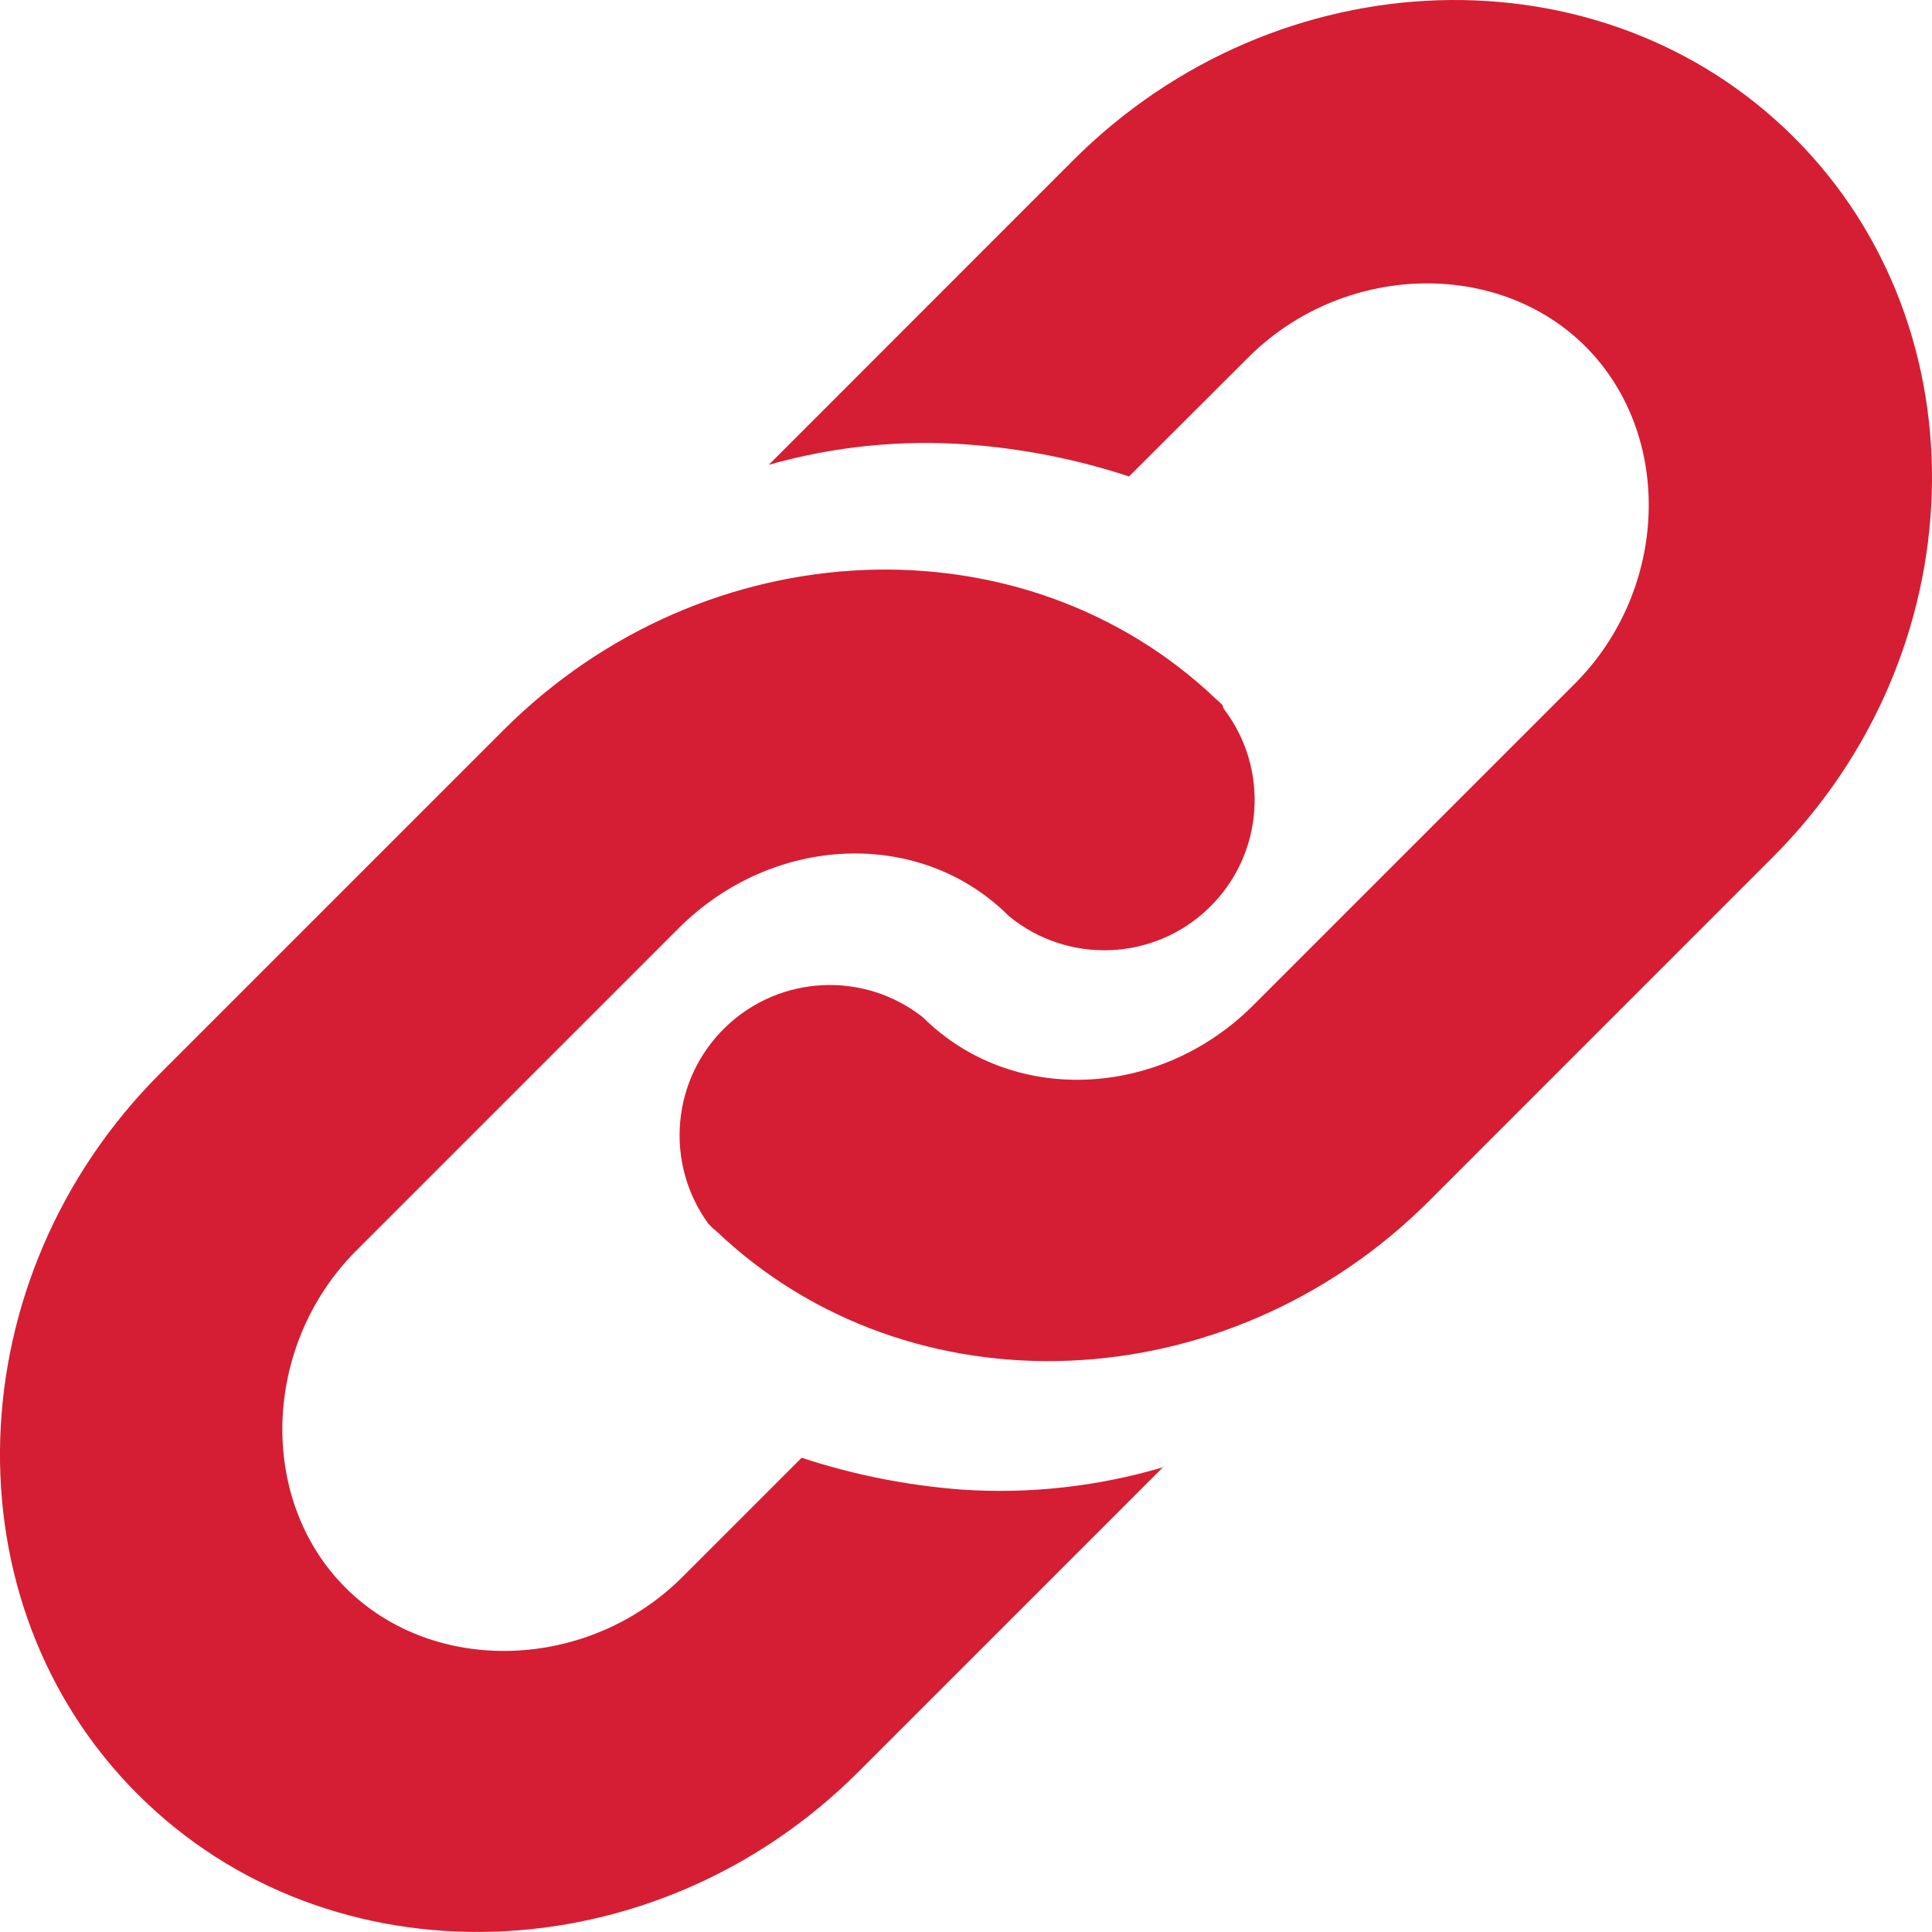
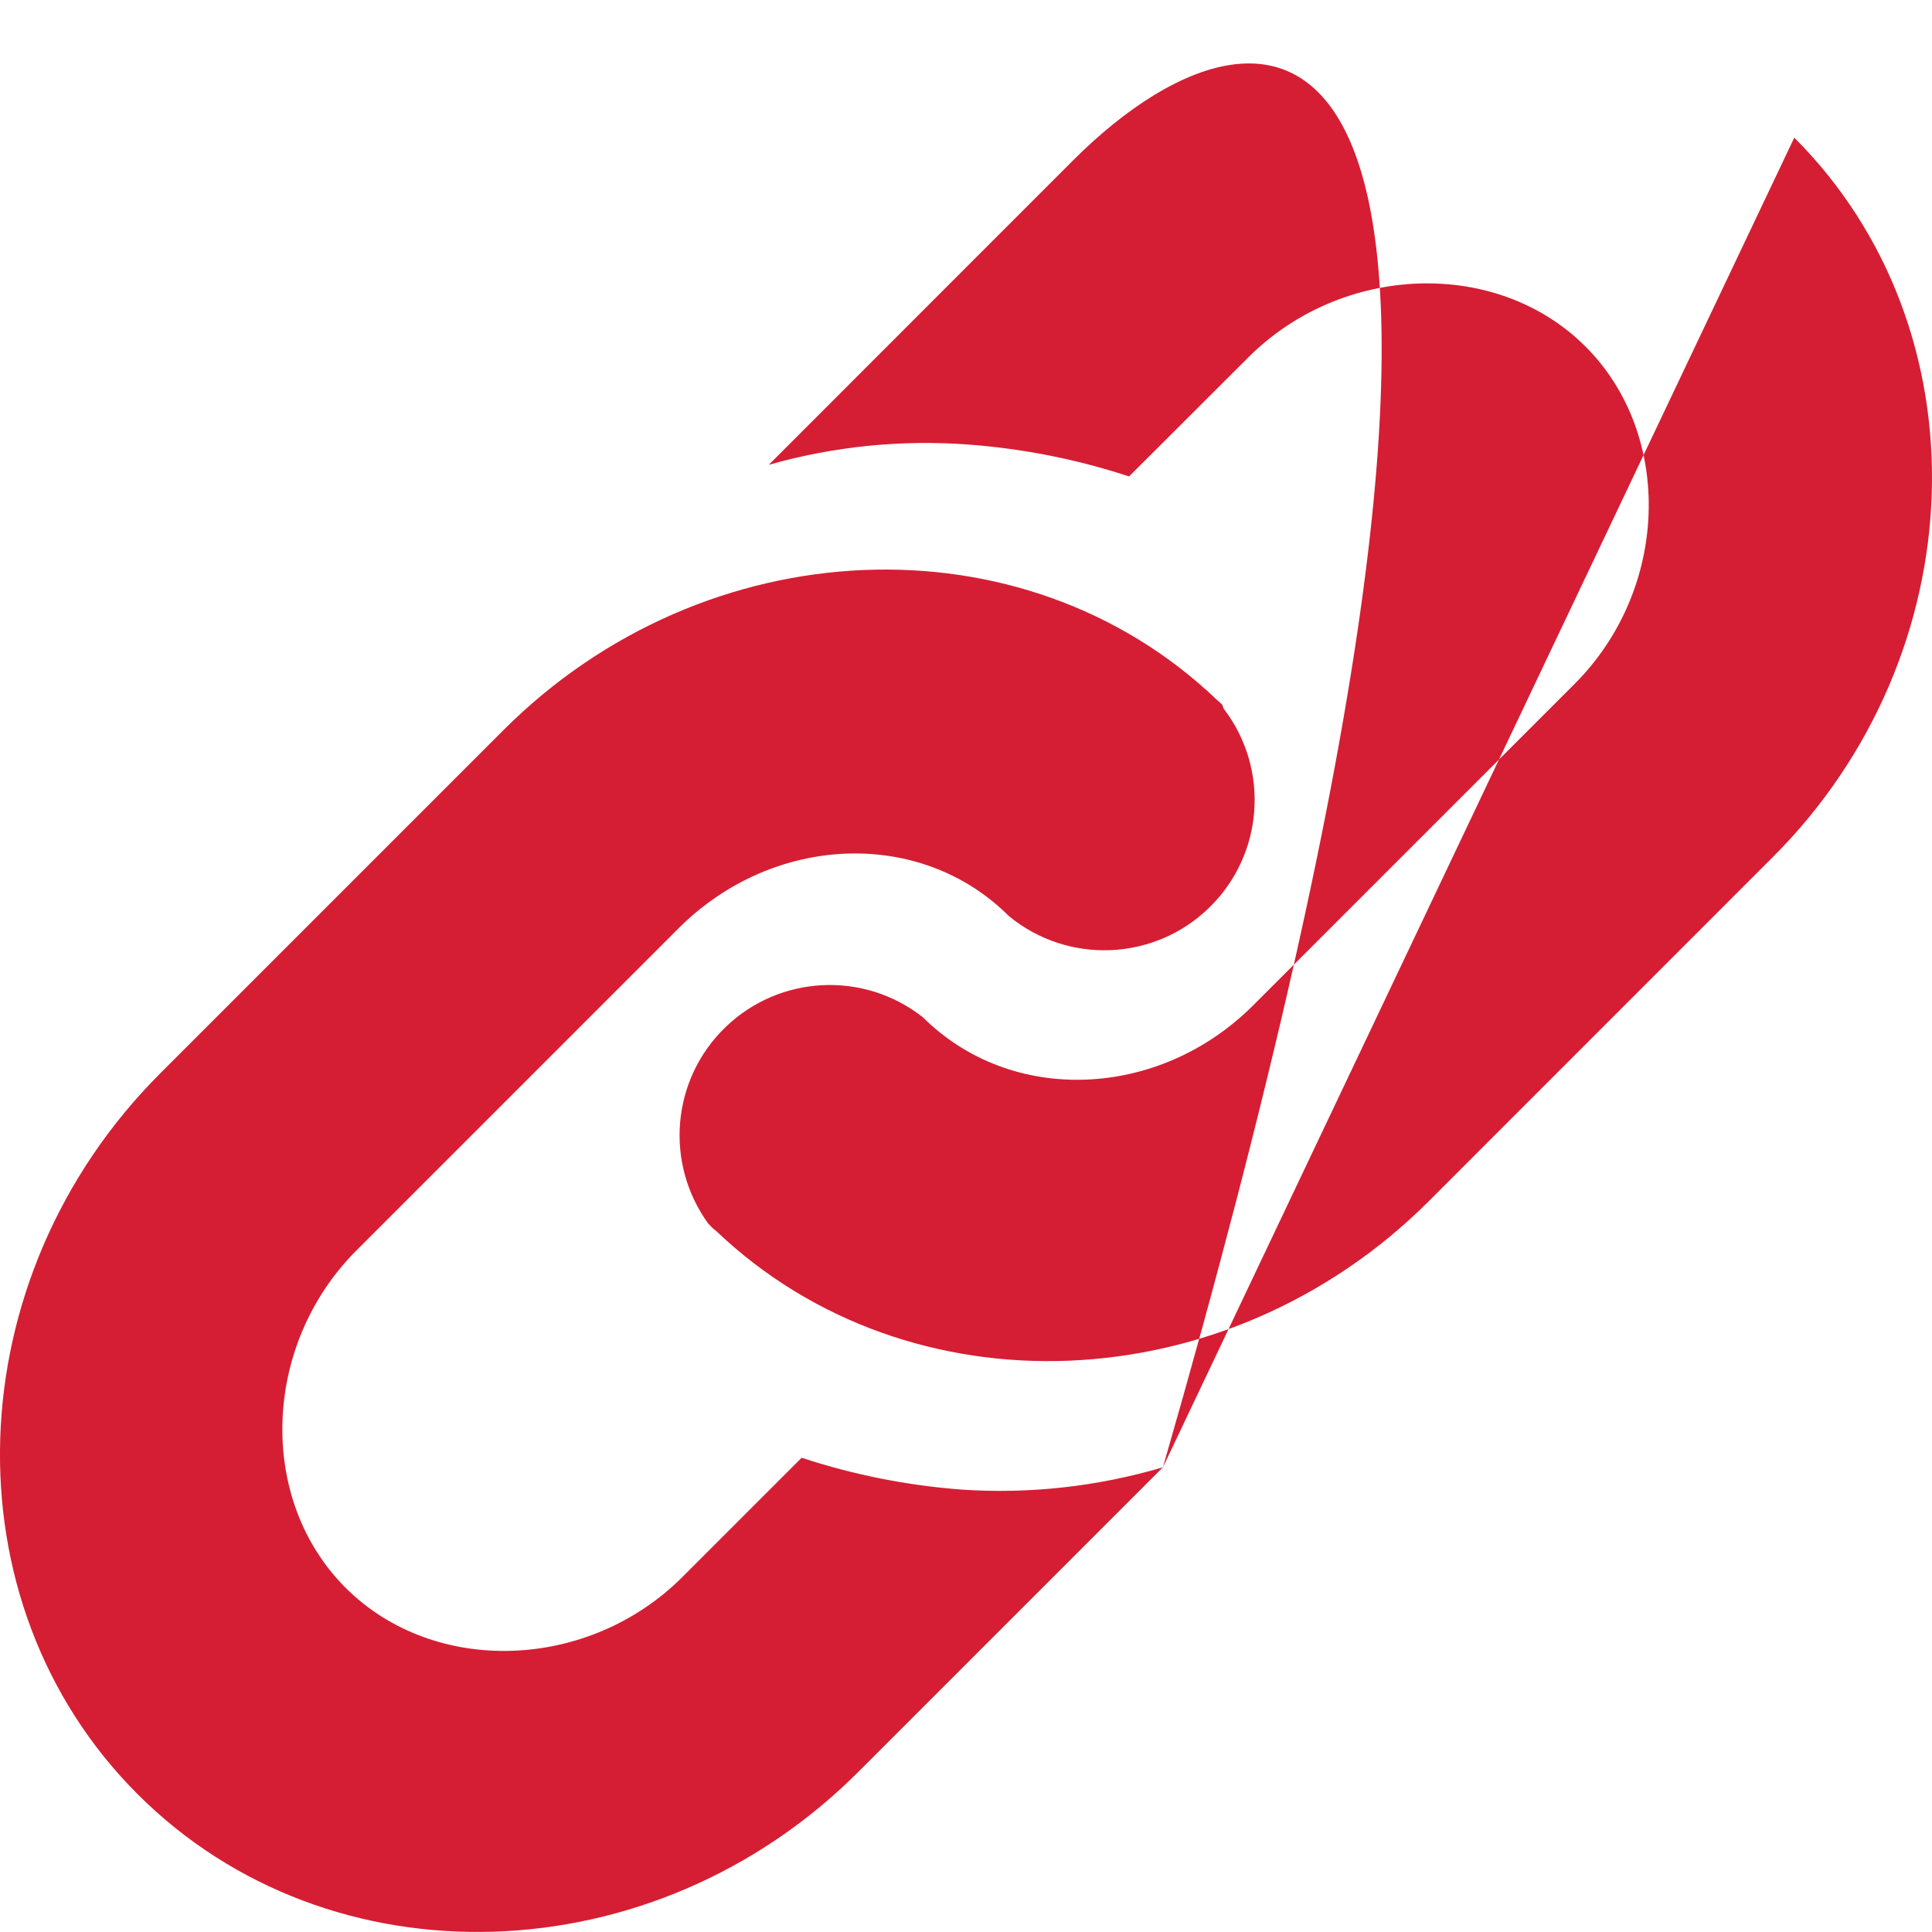
<svg xmlns="http://www.w3.org/2000/svg" width="28px" height="28px" viewBox="0 0 28 28" version="1.1">
  <title>Fill 1</title>
  <desc>Created with Sketch.</desc>
  <defs />
  <g id="Finals" stroke="none" stroke-width="1" fill="none" fill-rule="evenodd">
    <g id="page/bpay/v2" transform="translate(-354, -3482)" fill="#D51E33">
      <g id="body">
        <g id="bpay_is_better" transform="translate(0, 3098)">
          <g id="Group-31" transform="translate(352, 153)">
            <g id="Group-30">
              <g id="Group-27">
                <g id="col" transform="translate(0, 96)">
                  <g id="Group-34" transform="translate(2, 135)">
-                     <path d="M16.854,21.265 L12.443,25.676 C9.481,28.641 4.781,28.787 1.997,26.005 C-0.789,23.224 -0.642,18.521 2.322,15.556 L7.3,10.578 C10.224,7.657 14.835,7.467 17.632,10.139 C17.654,10.157 17.676,10.177 17.698,10.199 L17.716,10.217 L17.732,10.267 C18.407,11.145 18.316,12.39 17.519,13.16 C16.723,13.93 15.475,13.979 14.621,13.276 C13.339,11.994 11.199,12.087 9.832,13.456 L5.166,18.122 C3.8,19.488 3.726,21.728 5.007,23.01 C6.289,24.292 8.528,24.22 9.894,22.851 L11.618,21.127 L11.619,21.127 C12.369,21.374 13.145,21.528 13.933,21.588 C14.918,21.655 15.907,21.545 16.854,21.265 L16.854,21.265 Z M26.004,1.995 C23.22,-0.789 18.519,-0.64 15.554,2.322 L11.142,6.736 C12.087,6.468 13.072,6.369 14.052,6.444 C14.838,6.504 15.613,6.658 16.363,6.905 L18.09,5.181 C19.456,3.815 21.696,3.741 22.978,5.022 C24.26,6.304 24.188,8.544 22.822,9.91 L18.156,14.576 C16.798,15.929 14.661,16.022 13.376,14.744 C12.522,14.07 11.302,14.129 10.518,14.883 C9.733,15.636 9.626,16.854 10.265,17.734 L10.299,17.768 L10.315,17.786 C10.337,17.808 10.359,17.823 10.381,17.842 C13.181,20.508 17.788,20.33 20.713,17.403 L25.69,12.425 C28.638,9.48 28.788,4.777 26.004,1.995 L26.004,1.995 Z" id="Fill-1" />
+                     <path d="M16.854,21.265 L12.443,25.676 C9.481,28.641 4.781,28.787 1.997,26.005 C-0.789,23.224 -0.642,18.521 2.322,15.556 L7.3,10.578 C10.224,7.657 14.835,7.467 17.632,10.139 C17.654,10.157 17.676,10.177 17.698,10.199 L17.716,10.217 L17.732,10.267 C18.407,11.145 18.316,12.39 17.519,13.16 C16.723,13.93 15.475,13.979 14.621,13.276 C13.339,11.994 11.199,12.087 9.832,13.456 L5.166,18.122 C3.8,19.488 3.726,21.728 5.007,23.01 C6.289,24.292 8.528,24.22 9.894,22.851 L11.618,21.127 L11.619,21.127 C12.369,21.374 13.145,21.528 13.933,21.588 C14.918,21.655 15.907,21.545 16.854,21.265 L16.854,21.265 Z C23.22,-0.789 18.519,-0.64 15.554,2.322 L11.142,6.736 C12.087,6.468 13.072,6.369 14.052,6.444 C14.838,6.504 15.613,6.658 16.363,6.905 L18.09,5.181 C19.456,3.815 21.696,3.741 22.978,5.022 C24.26,6.304 24.188,8.544 22.822,9.91 L18.156,14.576 C16.798,15.929 14.661,16.022 13.376,14.744 C12.522,14.07 11.302,14.129 10.518,14.883 C9.733,15.636 9.626,16.854 10.265,17.734 L10.299,17.768 L10.315,17.786 C10.337,17.808 10.359,17.823 10.381,17.842 C13.181,20.508 17.788,20.33 20.713,17.403 L25.69,12.425 C28.638,9.48 28.788,4.777 26.004,1.995 L26.004,1.995 Z" id="Fill-1" />
                  </g>
                </g>
              </g>
            </g>
          </g>
        </g>
      </g>
    </g>
  </g>
</svg>